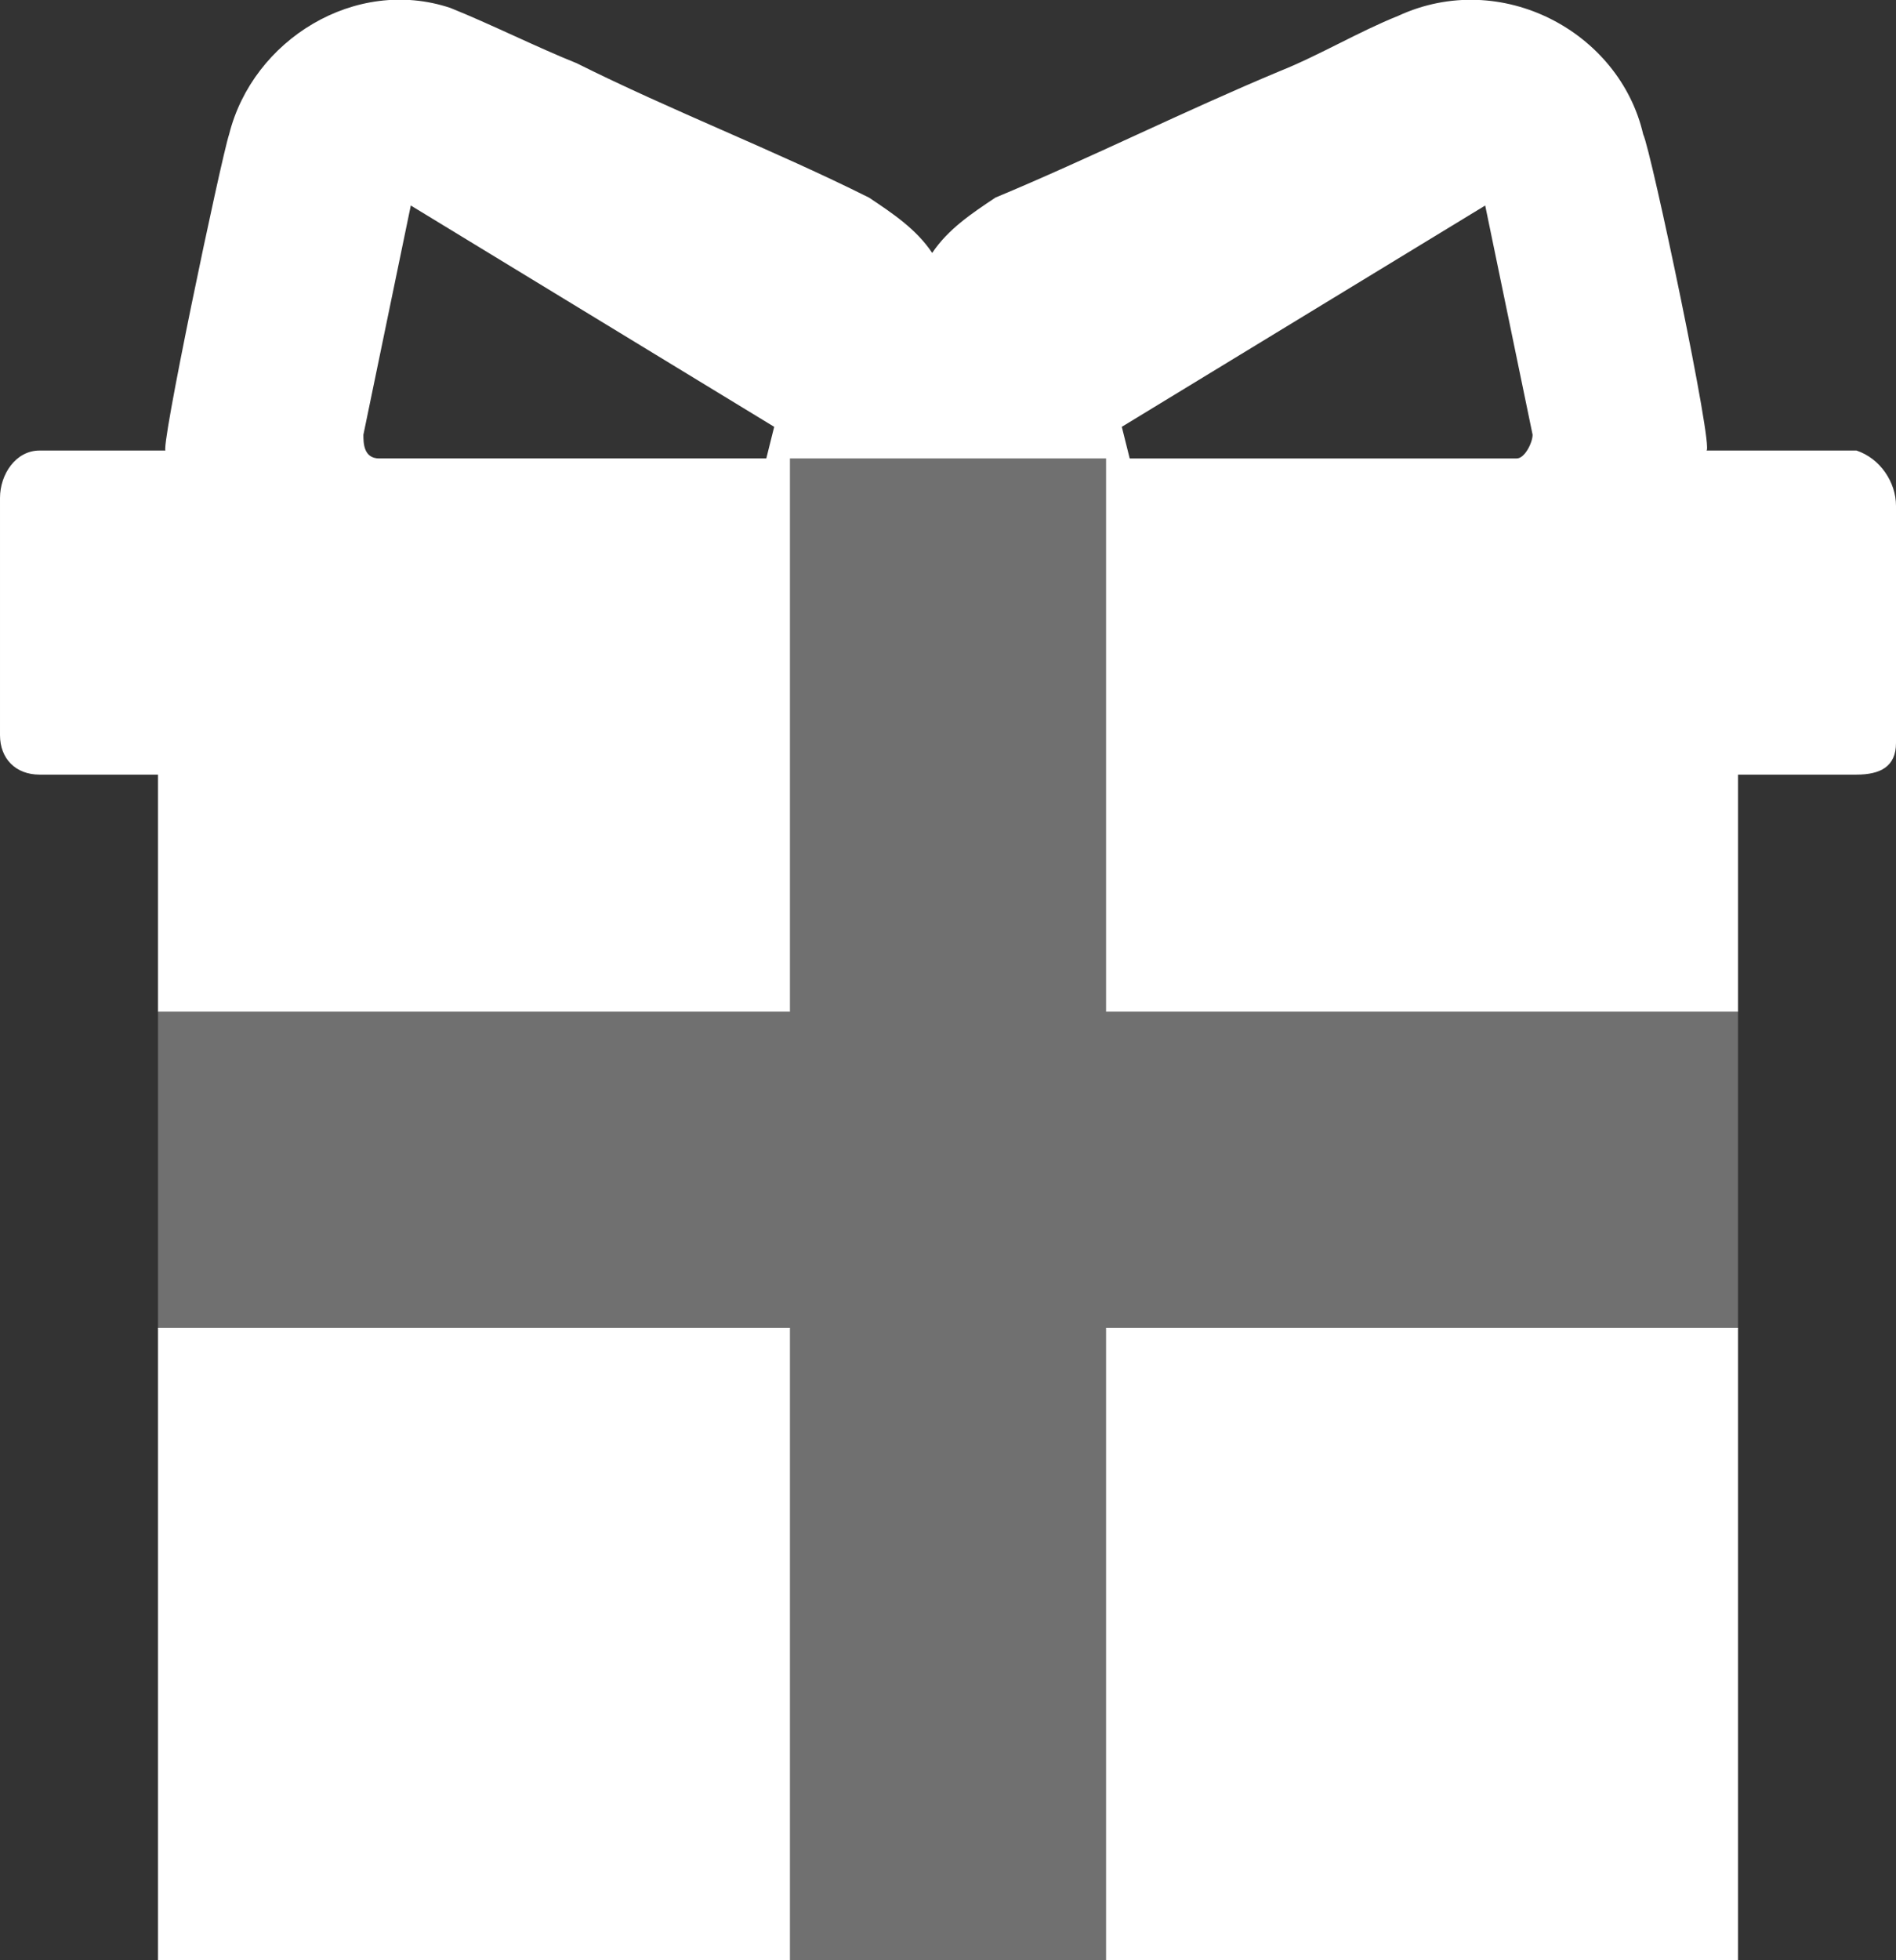
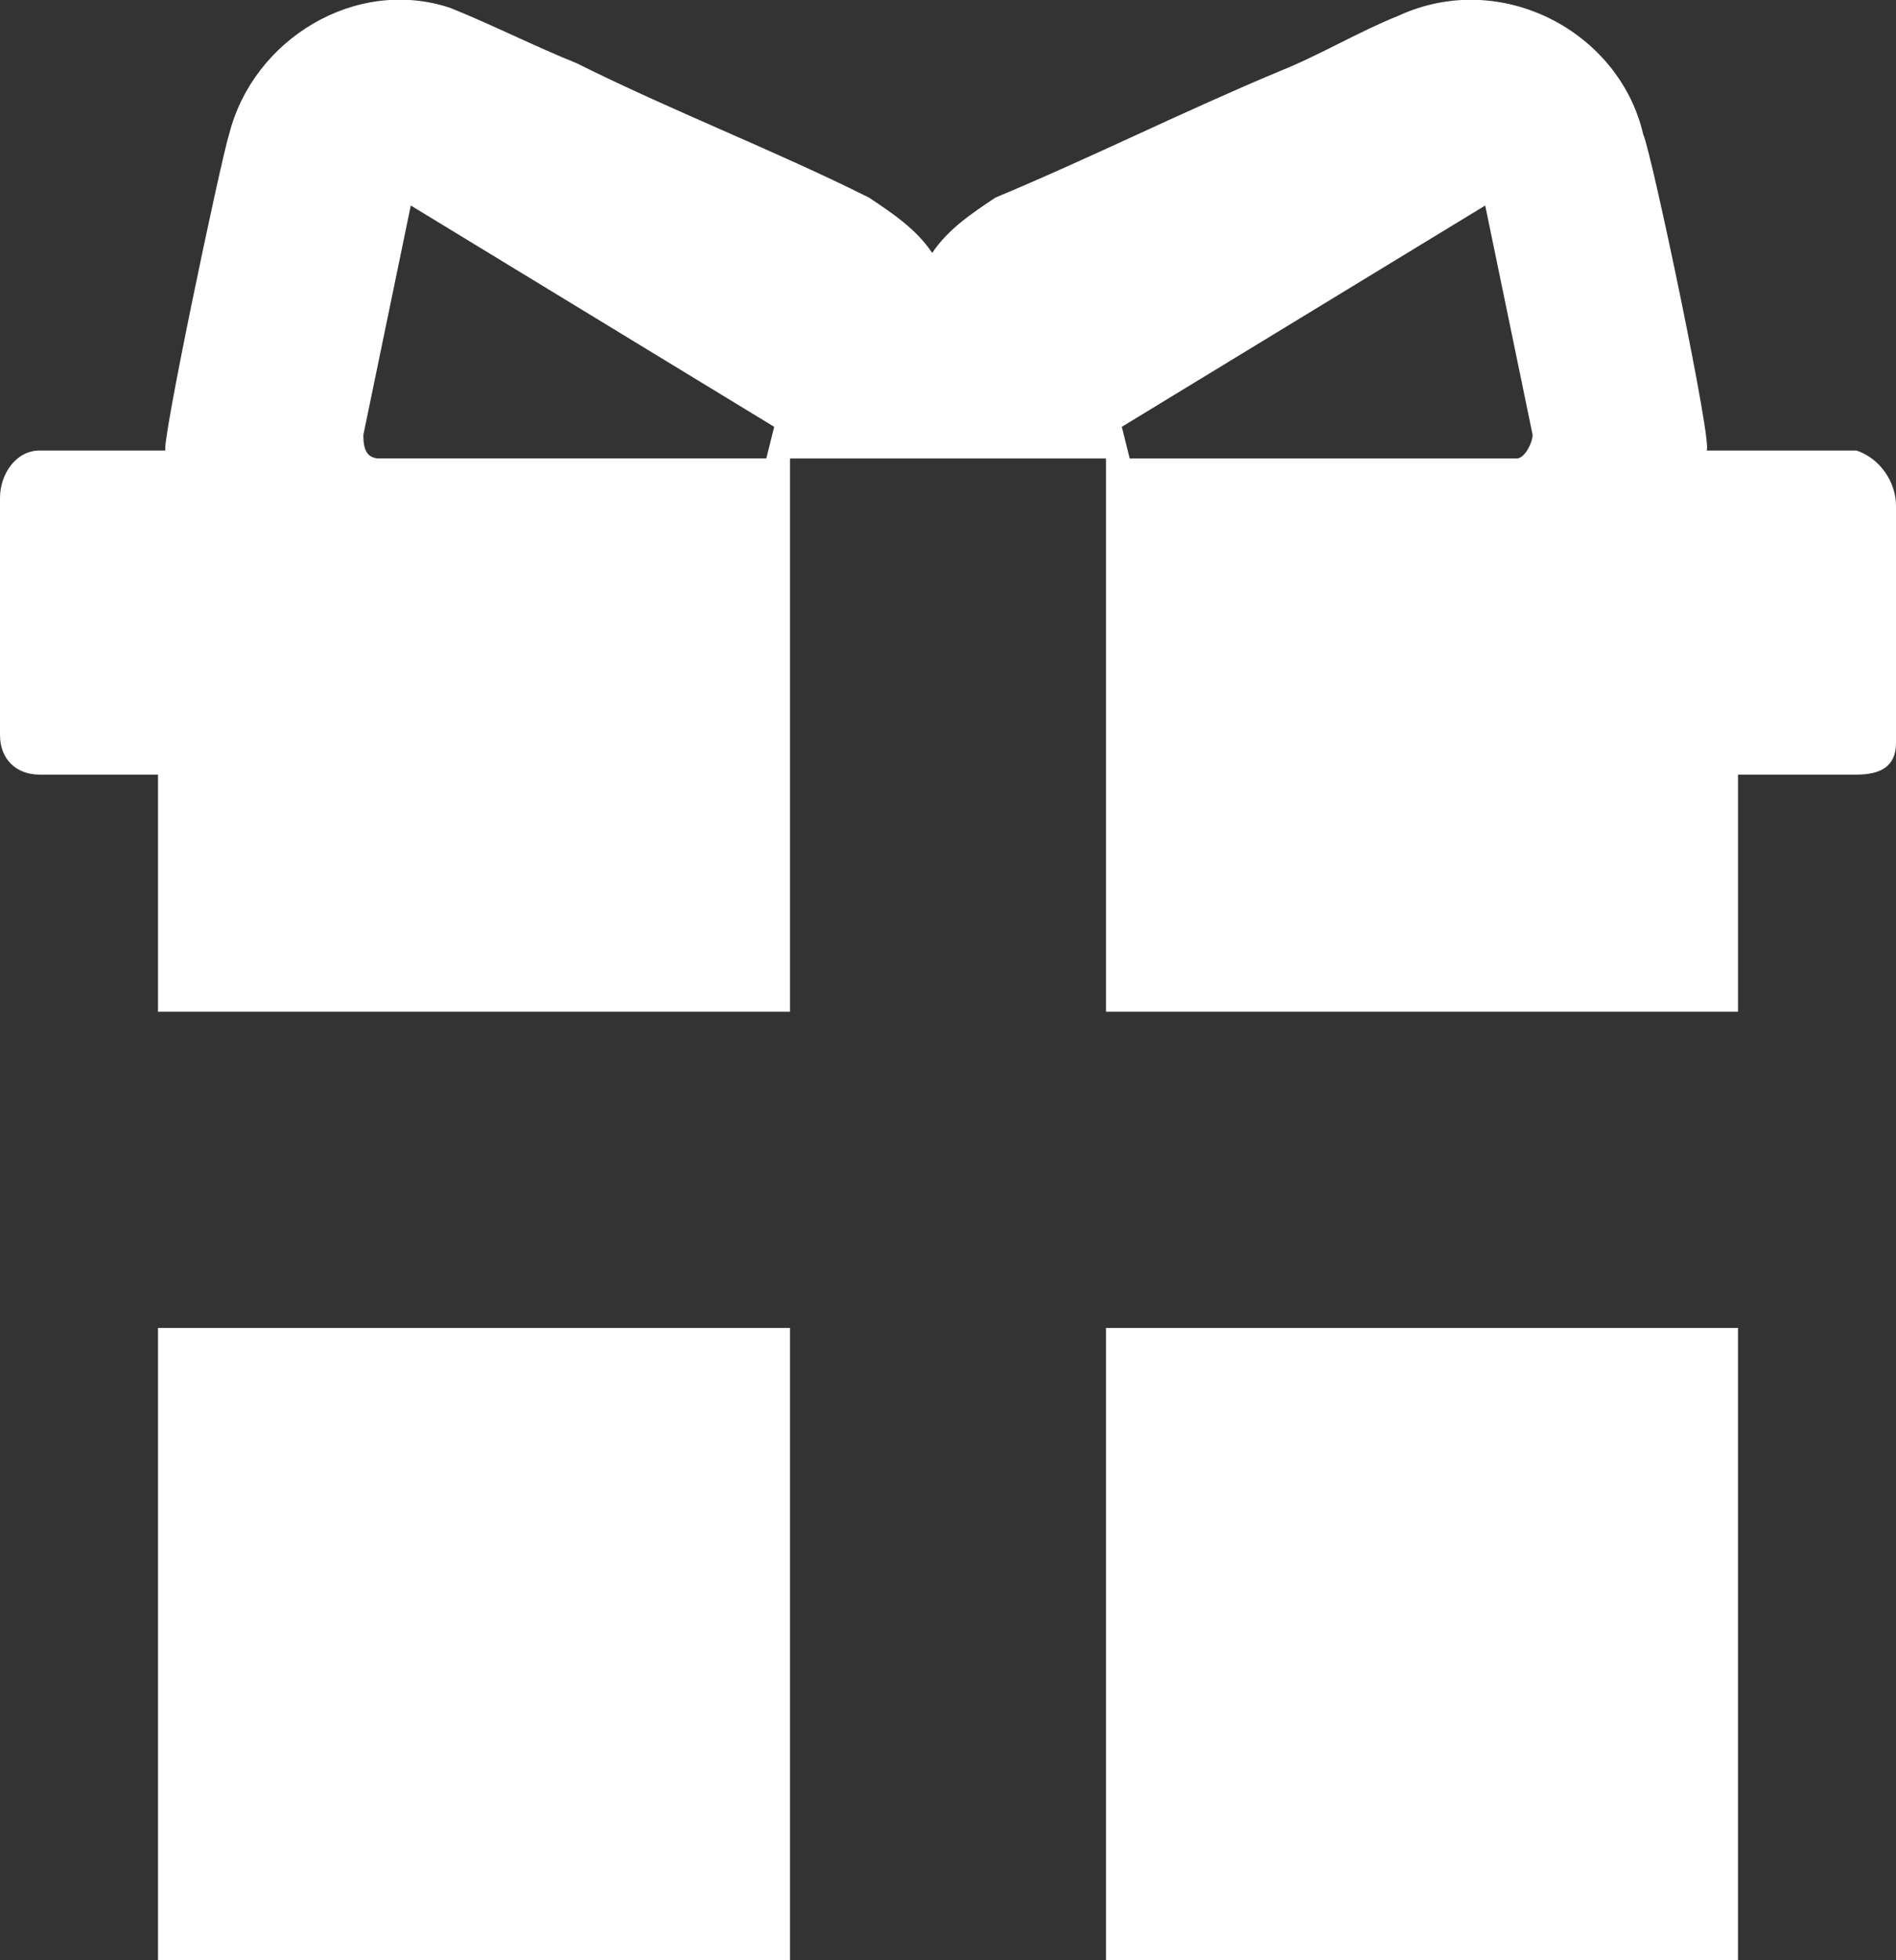
<svg xmlns="http://www.w3.org/2000/svg" version="1.1" id="Layer_1" x="0px" y="0px" viewBox="-467 268.2 24 24.8" style="enable-background:new -467 268.2 24 24.8;" xml:space="preserve">
  <rect x="-467" y="268.2" width="24" height="24.8" fill="#333333" stroke="none" />
  <style type="text/css">
	.st0{fill:#FFFFFF;}
	.st1{opacity:0.3;}
</style>
  <g id="gift_2_">
    <g>
      <path class="st0" d="M-465,285h8v8h-8V285z M-453,293h8v-8h-8V293z M-443,274.6v3c0,0.3-0.2,0.4-0.5,0.4c-0.5,0-1,0-1.5,0v3h-8v-7    h-4v7h-8v-3c-0.5,0-1,0-1.5,0c-0.3,0-0.5-0.2-0.5-0.5v-3c0-0.3,0.2-0.6,0.5-0.6c0.5,0,1.1,0,1.6,0c-0.1,0.1,0.7-3.7,0.8-4    c0.3-1.2,1.6-2,2.8-1.6c0.5,0.2,1.1,0.5,1.6,0.7c1.2,0.6,2.5,1.1,3.7,1.7c0.3,0.2,0.6,0.4,0.8,0.7c0.2-0.3,0.5-0.5,0.8-0.7    c1.2-0.5,2.4-1.1,3.6-1.6c0.5-0.2,1-0.5,1.5-0.7c1.3-0.6,2.8,0.2,3.1,1.5c0.1,0.2,0.9,4,0.8,4c0.6,0,1.2,0,1.9,0    C-443.2,274-443,274.3-443,274.6z M-457.2,273.6l-4.6-2.8l-0.6,2.9c0,0.1,0,0.3,0.2,0.3c1.6,0,4.9,0,4.9,0L-457.2,273.6z     M-447.6,273.7l-0.6-2.9l-4.6,2.8l0.1,0.4c0,0,3.3,0,4.9,0C-447.7,274-447.6,273.8-447.6,273.7z" />
    </g>
    <g class="st1">
-       <path class="st0" d="M-445,285h-8v8h-4v-8h-8v-4h8v-7h4v7h8V285z" />
-     </g>
+       </g>
  </g>
</svg>